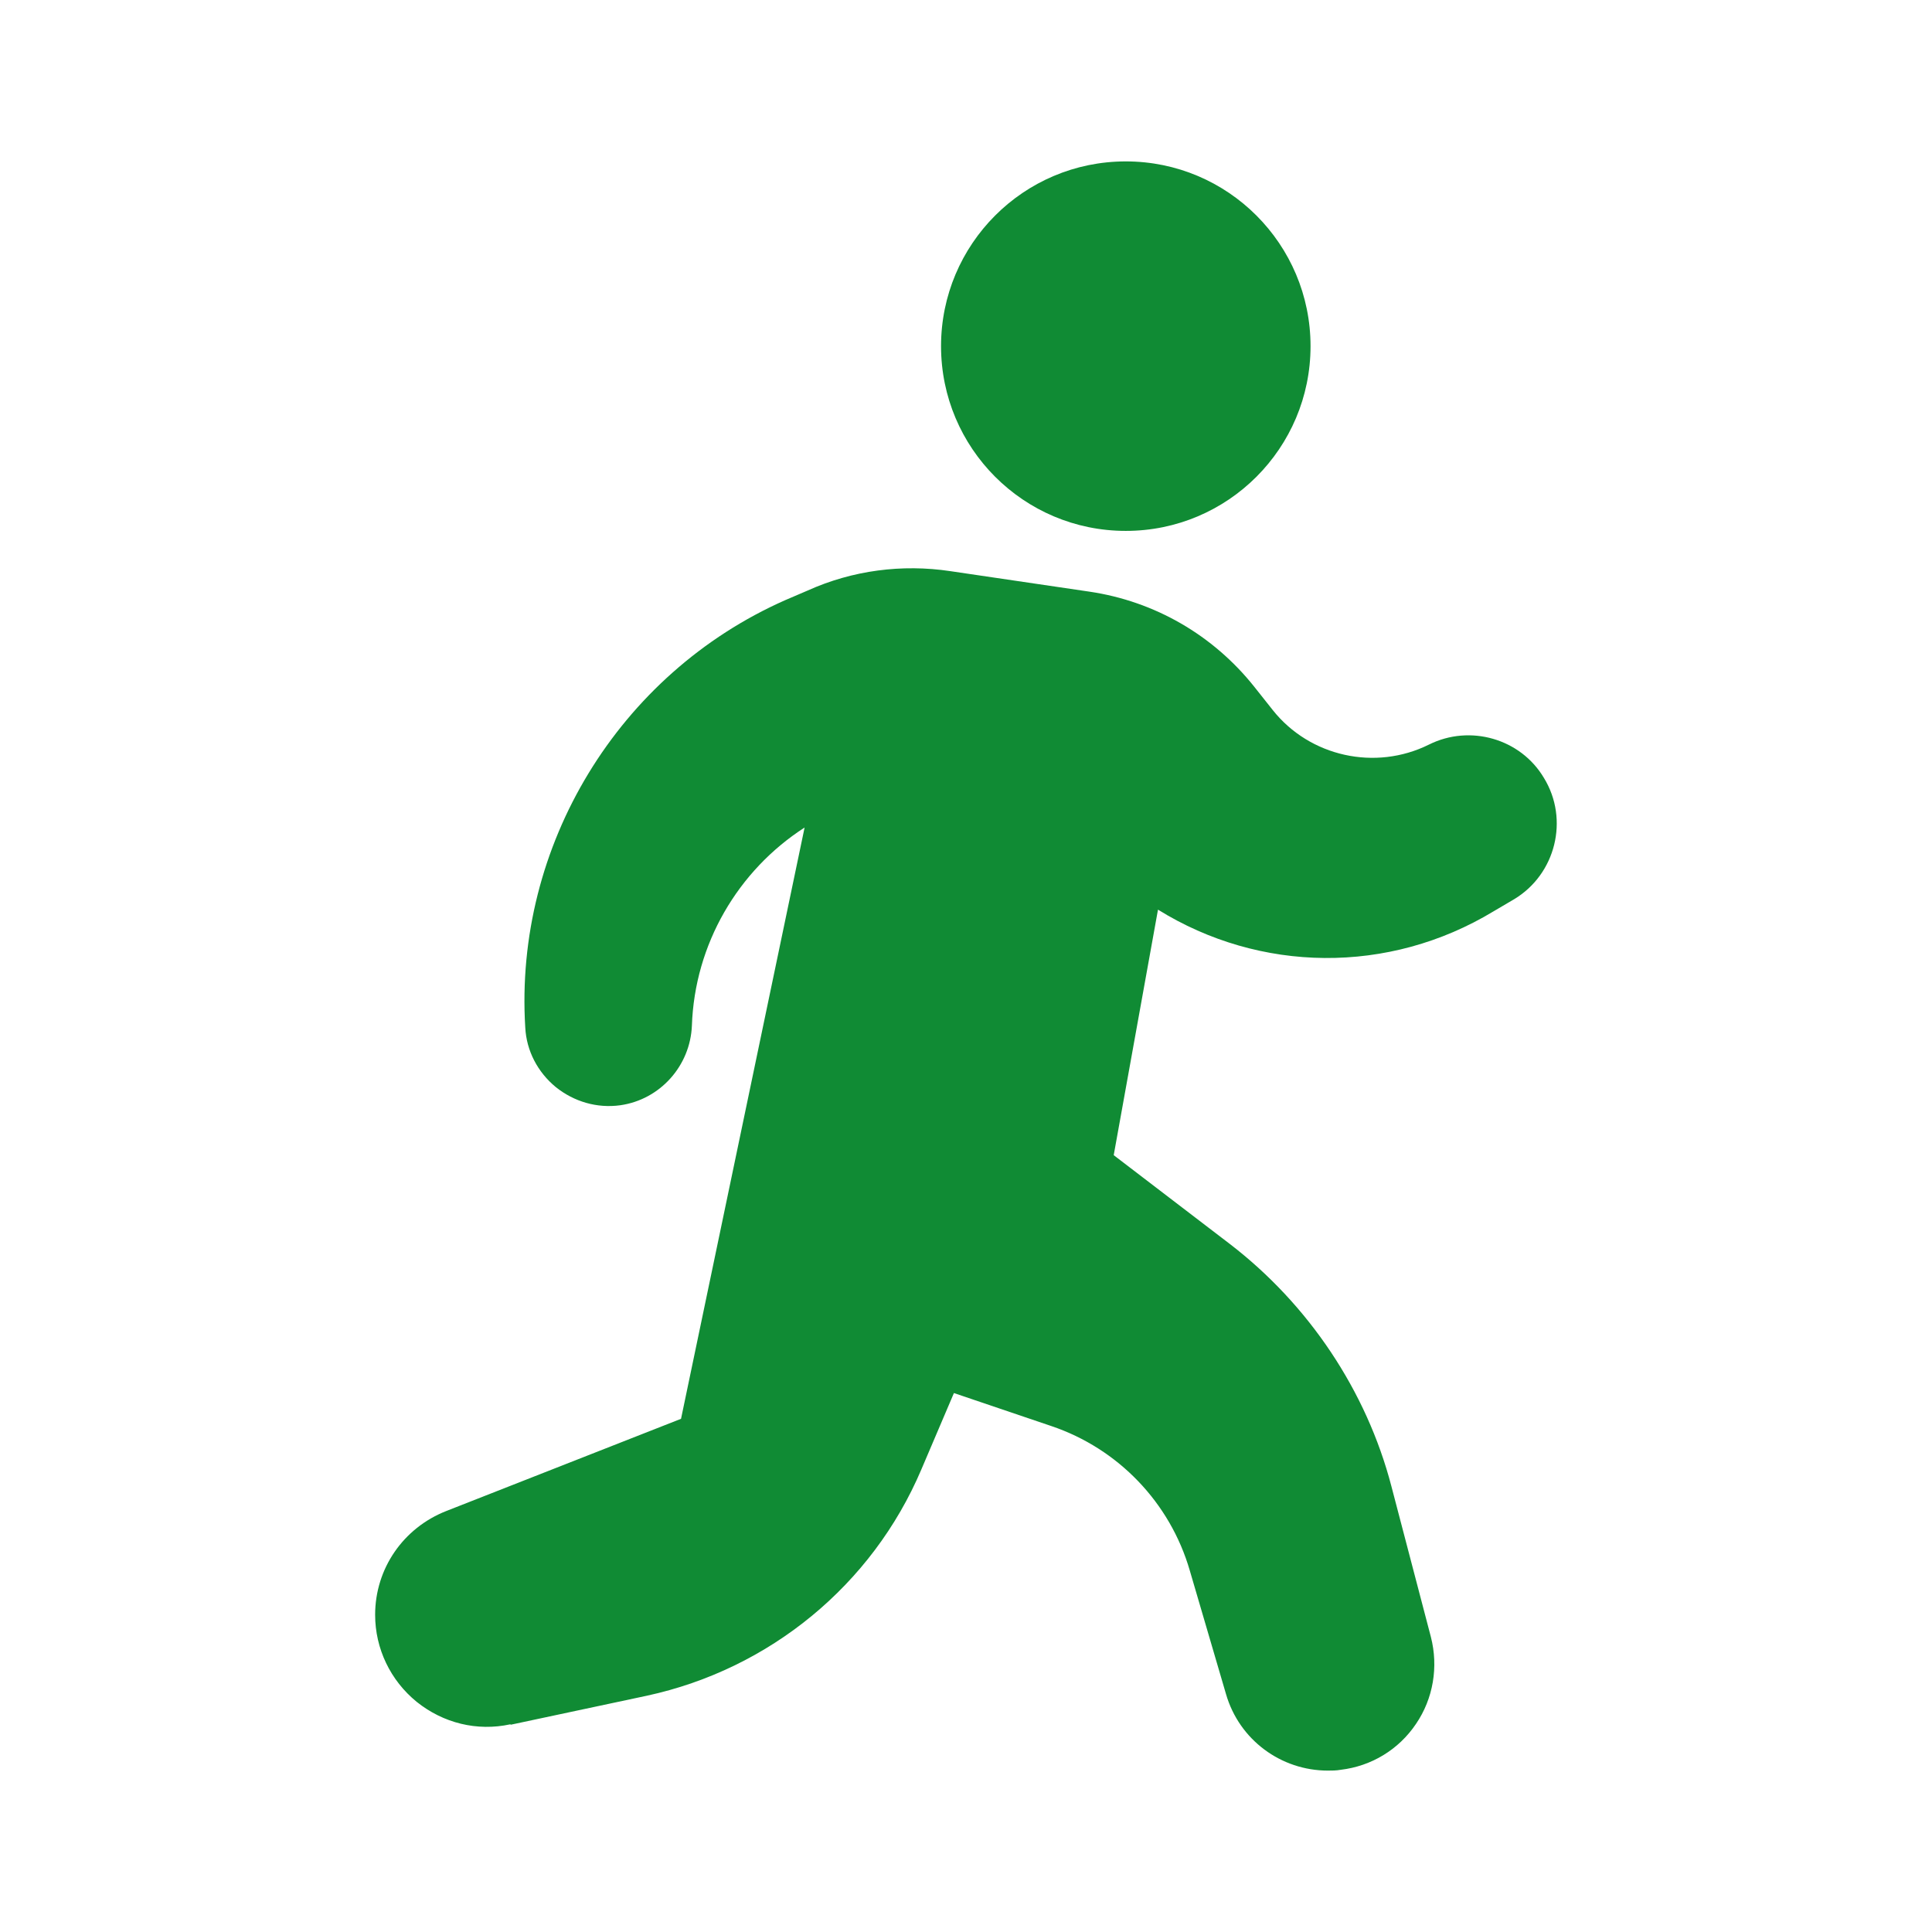
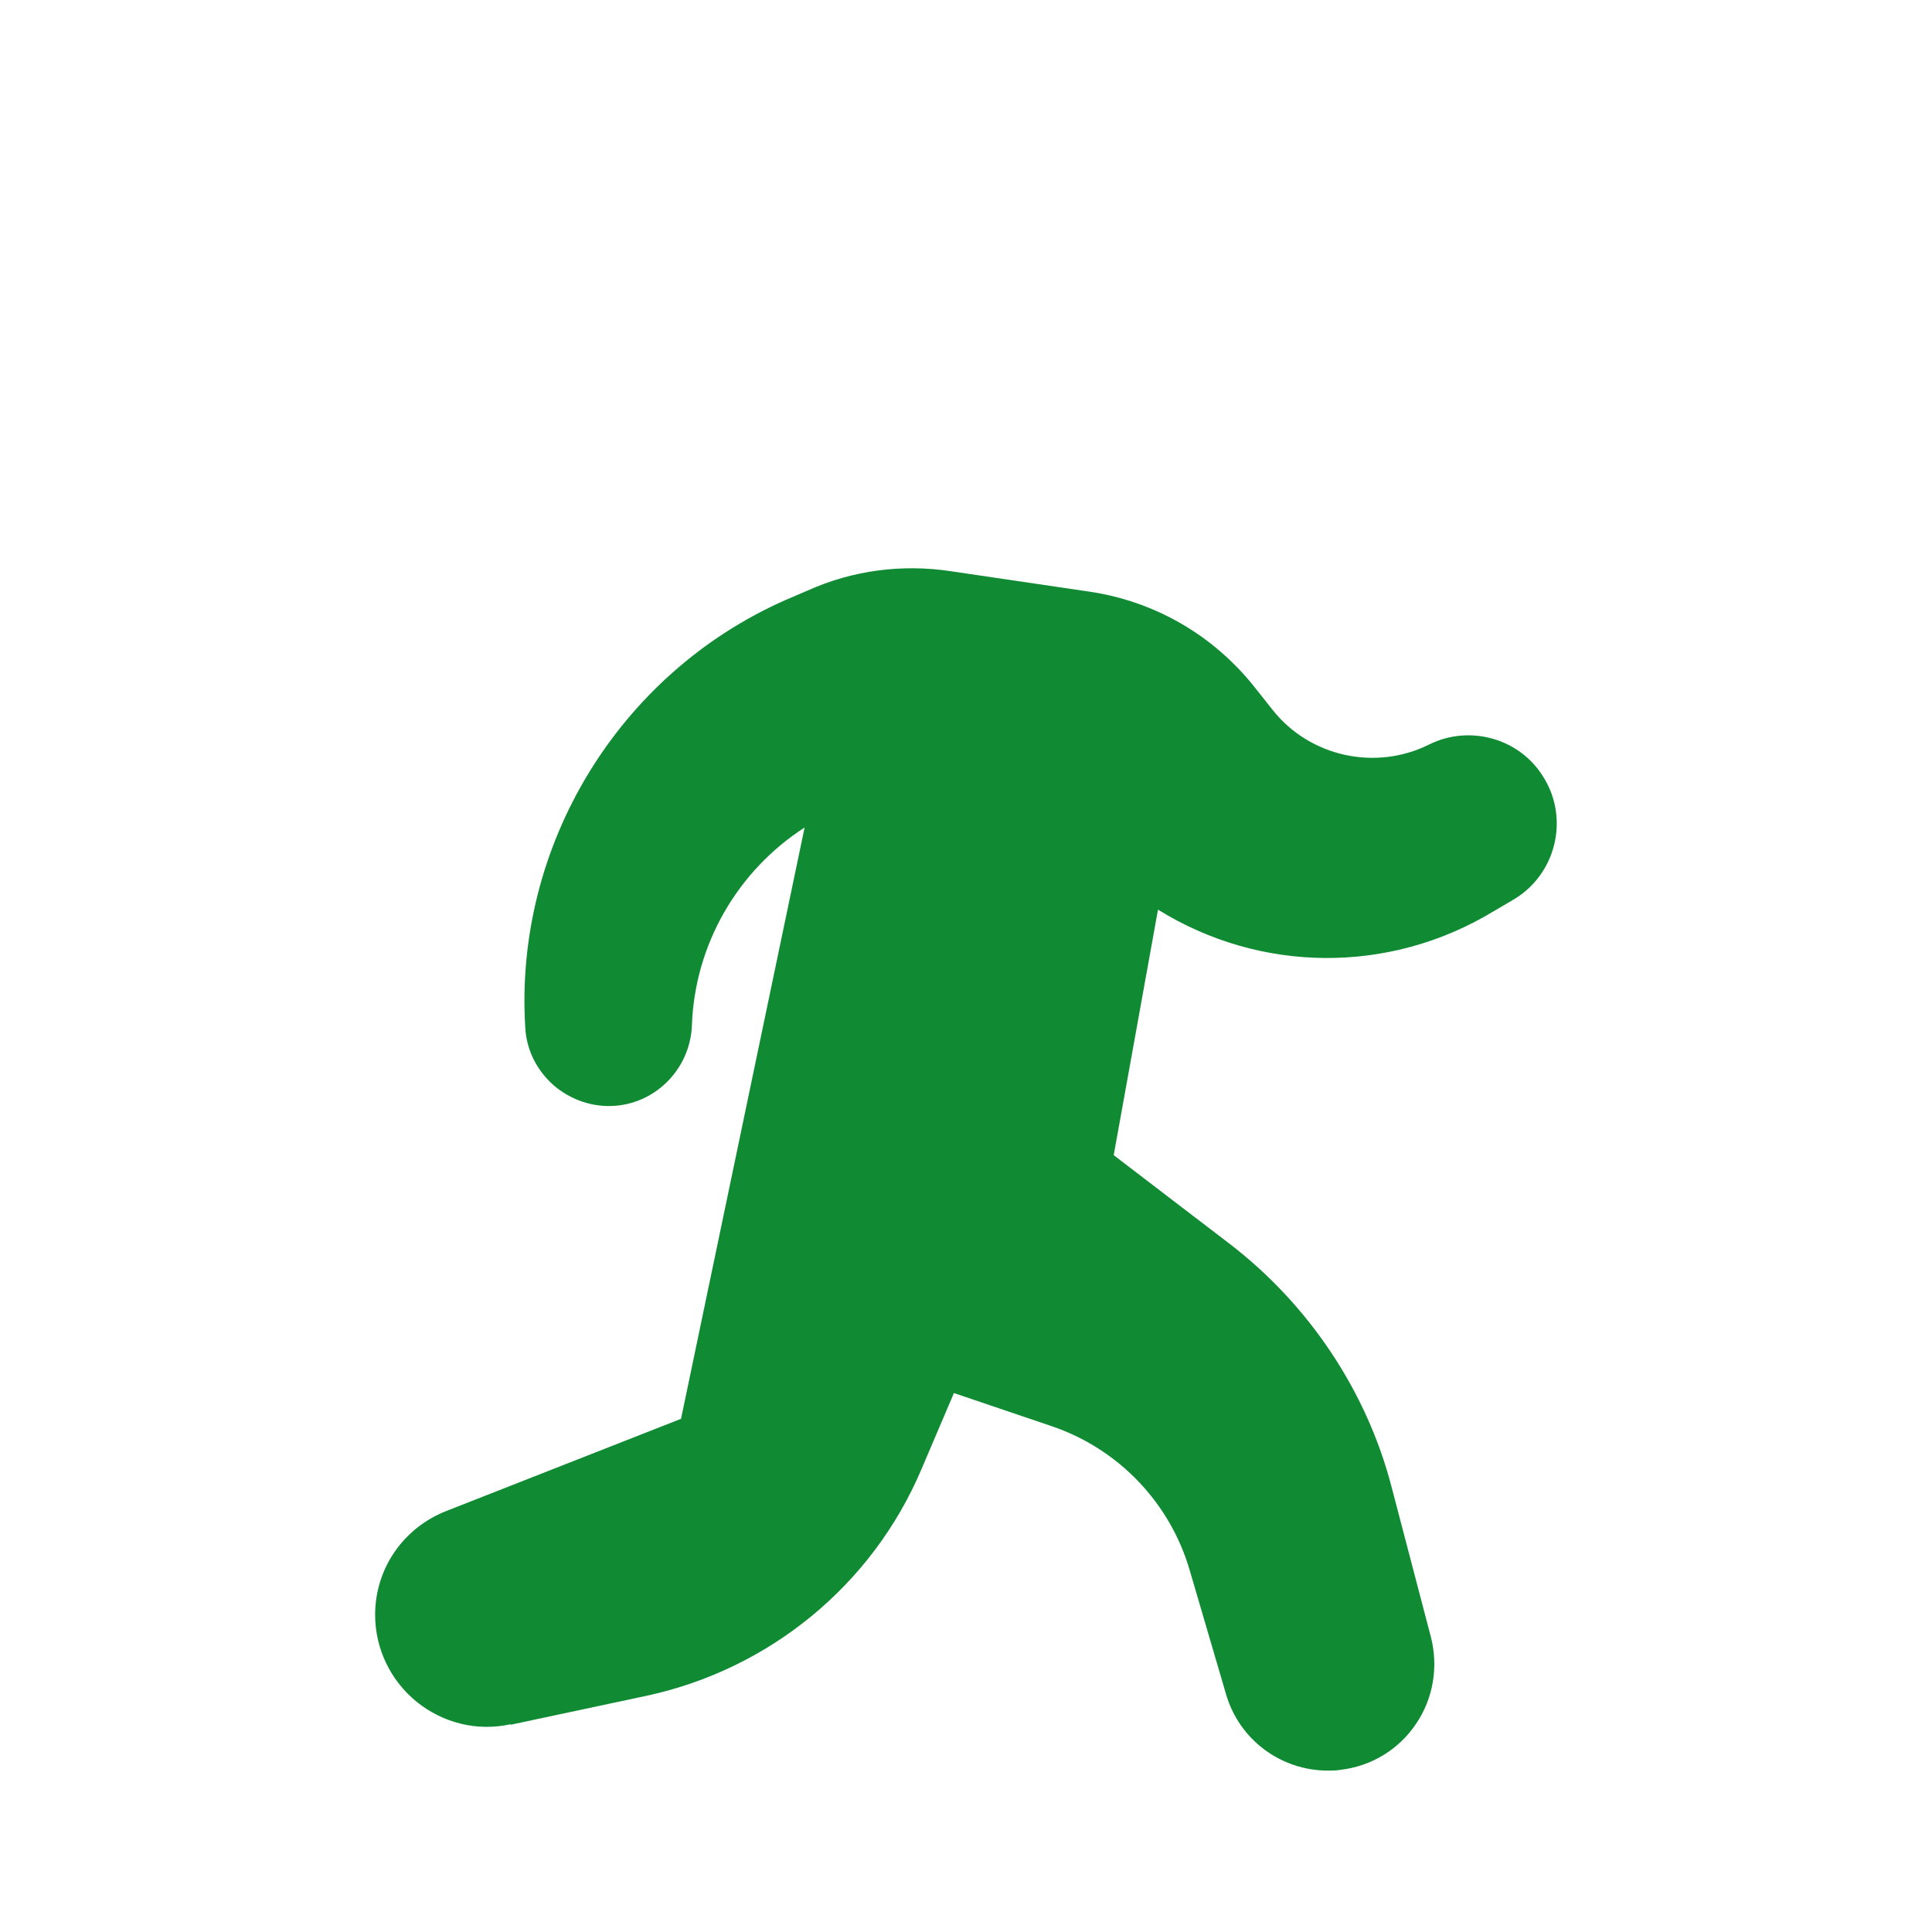
<svg xmlns="http://www.w3.org/2000/svg" id="a" width="48" height="48" viewBox="0 0 48 48">
  <g>
-     <path d="M27.97,13.19c2.54,0,4.59-2.06,4.59-4.59s-2.05-4.59-4.59-4.59-4.59,2.06-4.59,4.59,2.05,4.59,4.59,4.59Z" style="fill:#108b34;" />
    <path d="M12.69,42.85l3.38-.72c3.05-.66,5.6-2.75,6.82-5.62l.81-1.9,2.42,.82c1.66,.56,2.95,1.9,3.44,3.59l.9,3.07c.33,1.14,1.37,1.9,2.53,1.9,.1,0,.21,0,.32-.02,.76-.09,1.44-.5,1.87-1.14,.43-.63,.56-1.42,.37-2.16l-.98-3.74c-.62-2.38-2.06-4.52-4.01-6.02l-2.89-2.21,1.1-6.1c2.53,1.57,5.73,1.62,8.34,.04l.51-.3c1.03-.62,1.37-1.98,.74-3.01-.58-.98-1.84-1.34-2.86-.83-1.33,.66-2.96,.3-3.88-.86l-.46-.58c-1.02-1.28-2.47-2.12-4.09-2.36l-3.46-.51c-1.2-.18-2.43-.02-3.54,.48l-.56,.24c-4.14,1.83-6.74,6.1-6.46,10.62,.03,.58,.31,1.11,.76,1.48,.45,.36,1.02,.53,1.6,.45,.99-.14,1.74-.98,1.78-1.98,.07-2.02,1.14-3.85,2.8-4.92l-3.07,14.69-5.83,2.29c-1.07,.42-1.77,1.43-1.77,2.58,0,.84,.38,1.63,1.03,2.16,.66,.53,1.5,.74,2.33,.56h0Z" style="fill:#108b34;" />
  </g>
  <rect width="48" height="48" style="fill:none;" />
</svg>